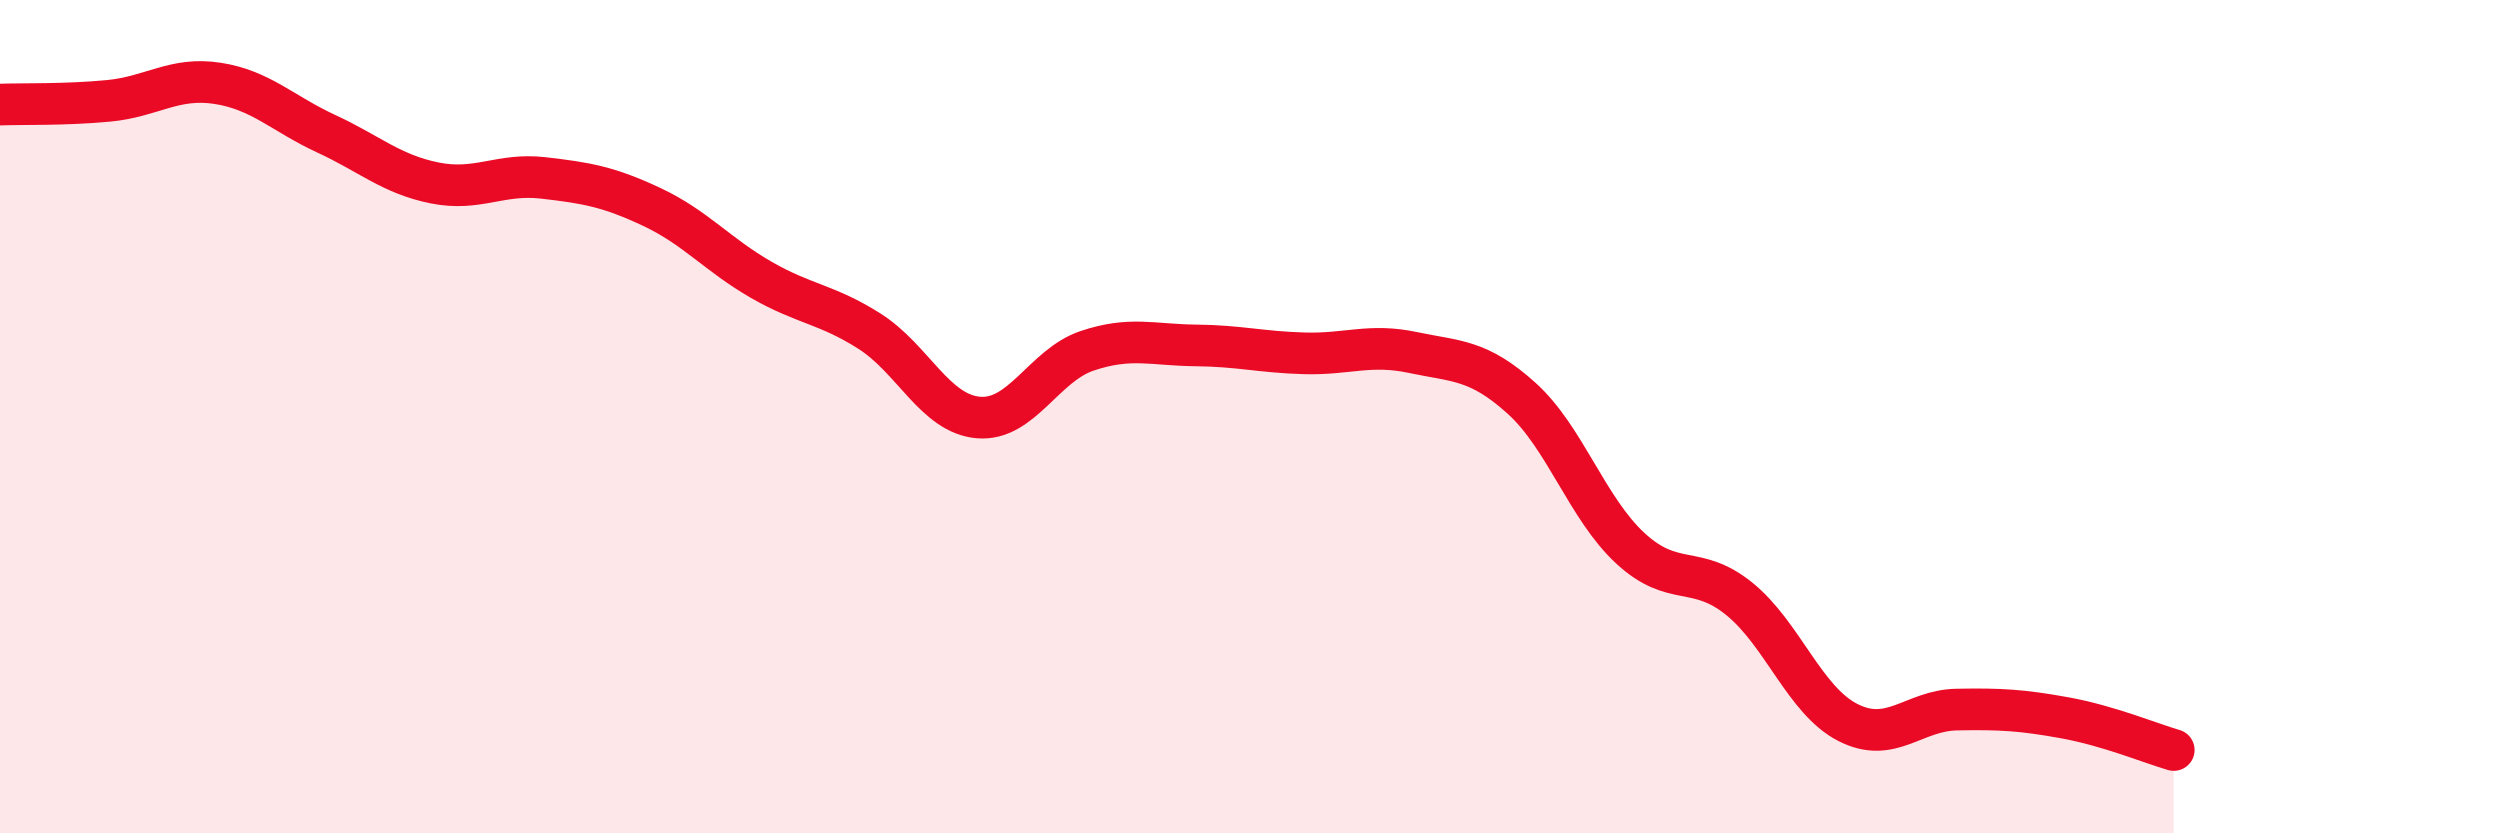
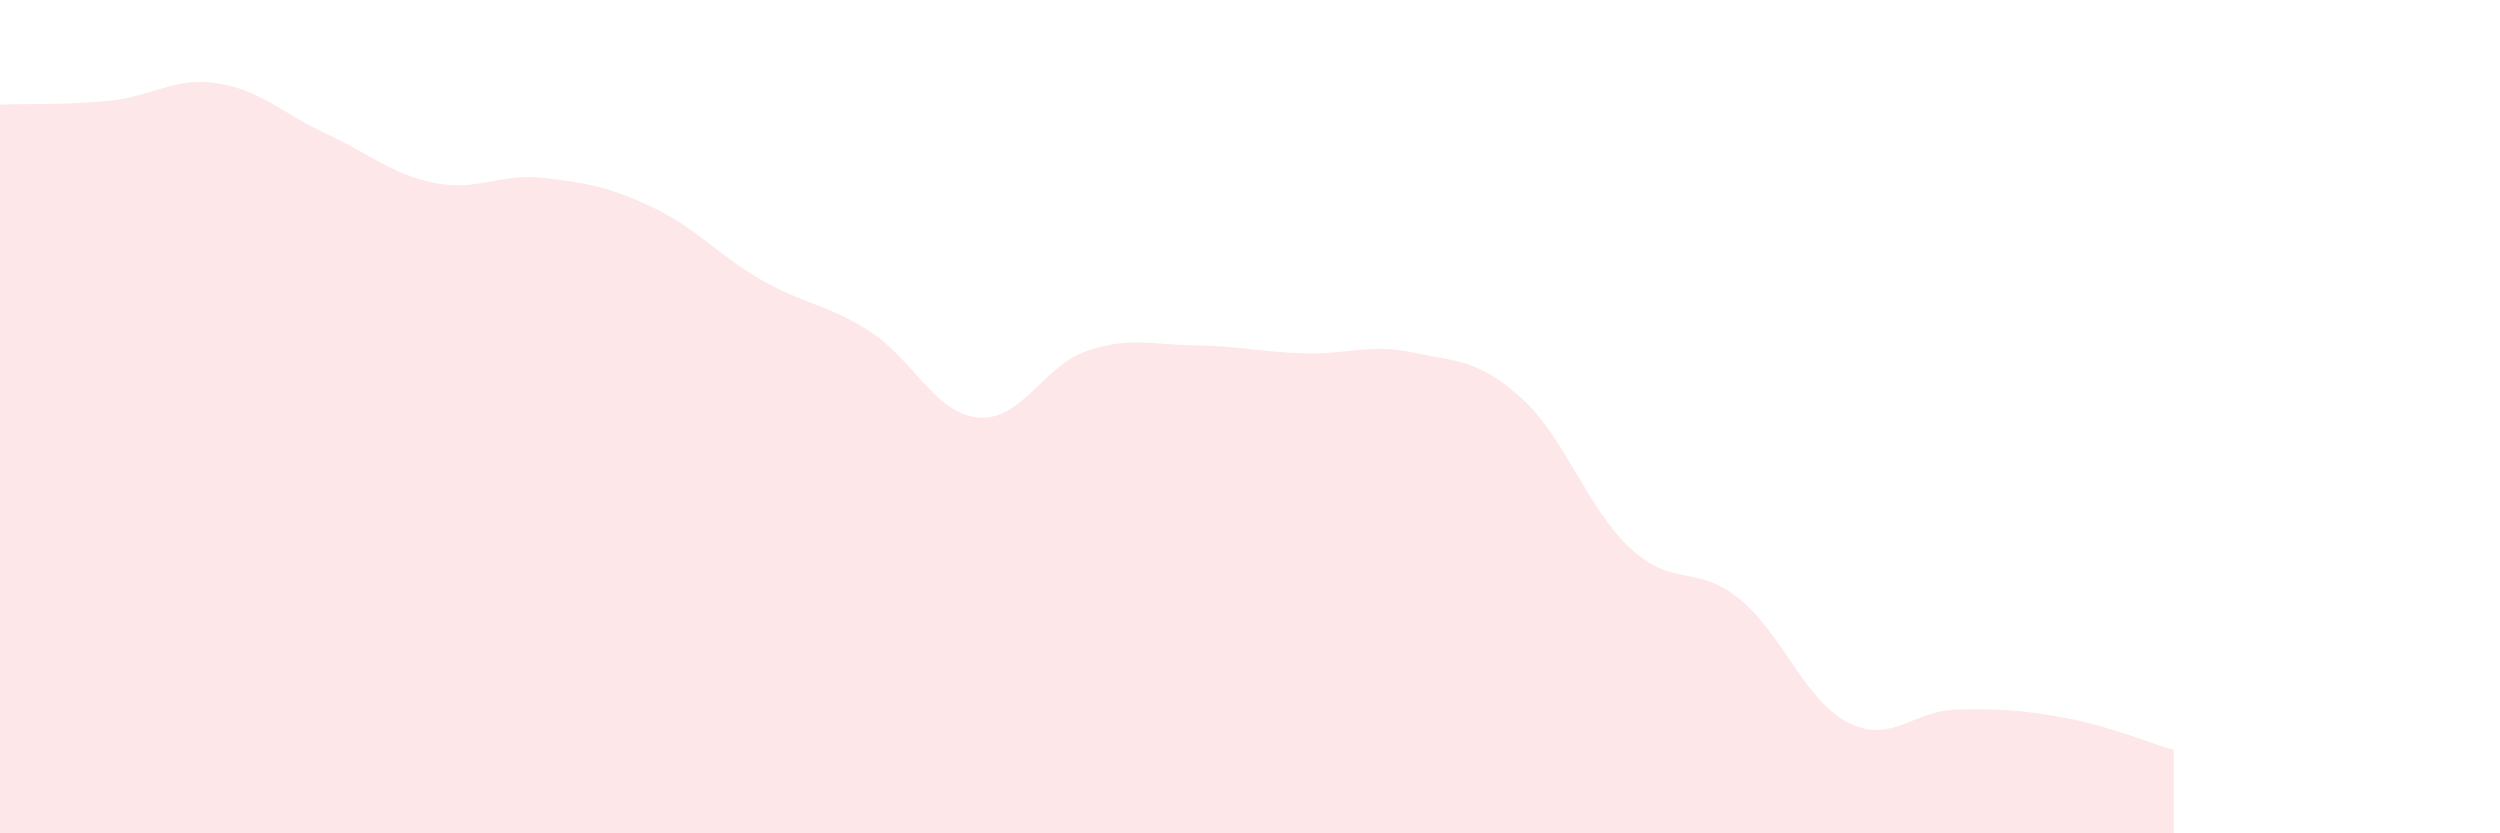
<svg xmlns="http://www.w3.org/2000/svg" width="60" height="20" viewBox="0 0 60 20">
  <path d="M 0,2.51 C 0.52,2.49 1.57,2.52 2.61,2.42 C 3.65,2.32 4.18,1.84 5.22,2 C 6.26,2.16 6.79,2.73 7.83,3.21 C 8.87,3.69 9.39,4.18 10.43,4.39 C 11.47,4.6 12,4.15 13.04,4.27 C 14.08,4.39 14.61,4.48 15.65,4.97 C 16.69,5.46 17.22,6.11 18.26,6.71 C 19.3,7.31 19.83,7.29 20.87,7.95 C 21.91,8.61 22.44,9.93 23.48,10.02 C 24.52,10.11 25.05,8.77 26.09,8.42 C 27.13,8.07 27.66,8.28 28.7,8.29 C 29.74,8.3 30.26,8.45 31.3,8.48 C 32.34,8.51 32.87,8.24 33.91,8.46 C 34.95,8.68 35.48,8.62 36.52,9.56 C 37.56,10.5 38.09,12.2 39.13,13.16 C 40.17,14.12 40.7,13.53 41.74,14.37 C 42.78,15.21 43.31,16.81 44.35,17.34 C 45.39,17.87 45.92,17.05 46.96,17.03 C 48,17.01 48.53,17.04 49.57,17.23 C 50.61,17.42 51.65,17.85 52.17,18L52.17 20L0 20Z" fill="#EB0A25" opacity="0.1" stroke-linecap="round" stroke-linejoin="round" />
-   <path d="M 0,2.51 C 0.52,2.49 1.57,2.52 2.61,2.42 C 3.65,2.32 4.18,1.84 5.22,2 C 6.26,2.16 6.79,2.73 7.83,3.21 C 8.87,3.69 9.39,4.18 10.43,4.39 C 11.47,4.6 12,4.15 13.04,4.27 C 14.08,4.39 14.61,4.48 15.65,4.97 C 16.69,5.46 17.22,6.11 18.26,6.71 C 19.3,7.31 19.83,7.29 20.87,7.95 C 21.91,8.61 22.44,9.93 23.48,10.02 C 24.52,10.11 25.05,8.77 26.09,8.42 C 27.13,8.07 27.66,8.28 28.7,8.29 C 29.74,8.3 30.26,8.45 31.3,8.48 C 32.34,8.51 32.87,8.24 33.91,8.46 C 34.95,8.68 35.48,8.62 36.52,9.56 C 37.56,10.5 38.09,12.2 39.13,13.16 C 40.17,14.12 40.7,13.53 41.74,14.37 C 42.78,15.21 43.31,16.81 44.35,17.34 C 45.39,17.87 45.92,17.05 46.96,17.03 C 48,17.01 48.53,17.04 49.57,17.23 C 50.61,17.42 51.65,17.85 52.17,18" stroke="#EB0A25" stroke-width="1" fill="none" stroke-linecap="round" stroke-linejoin="round" />
</svg>